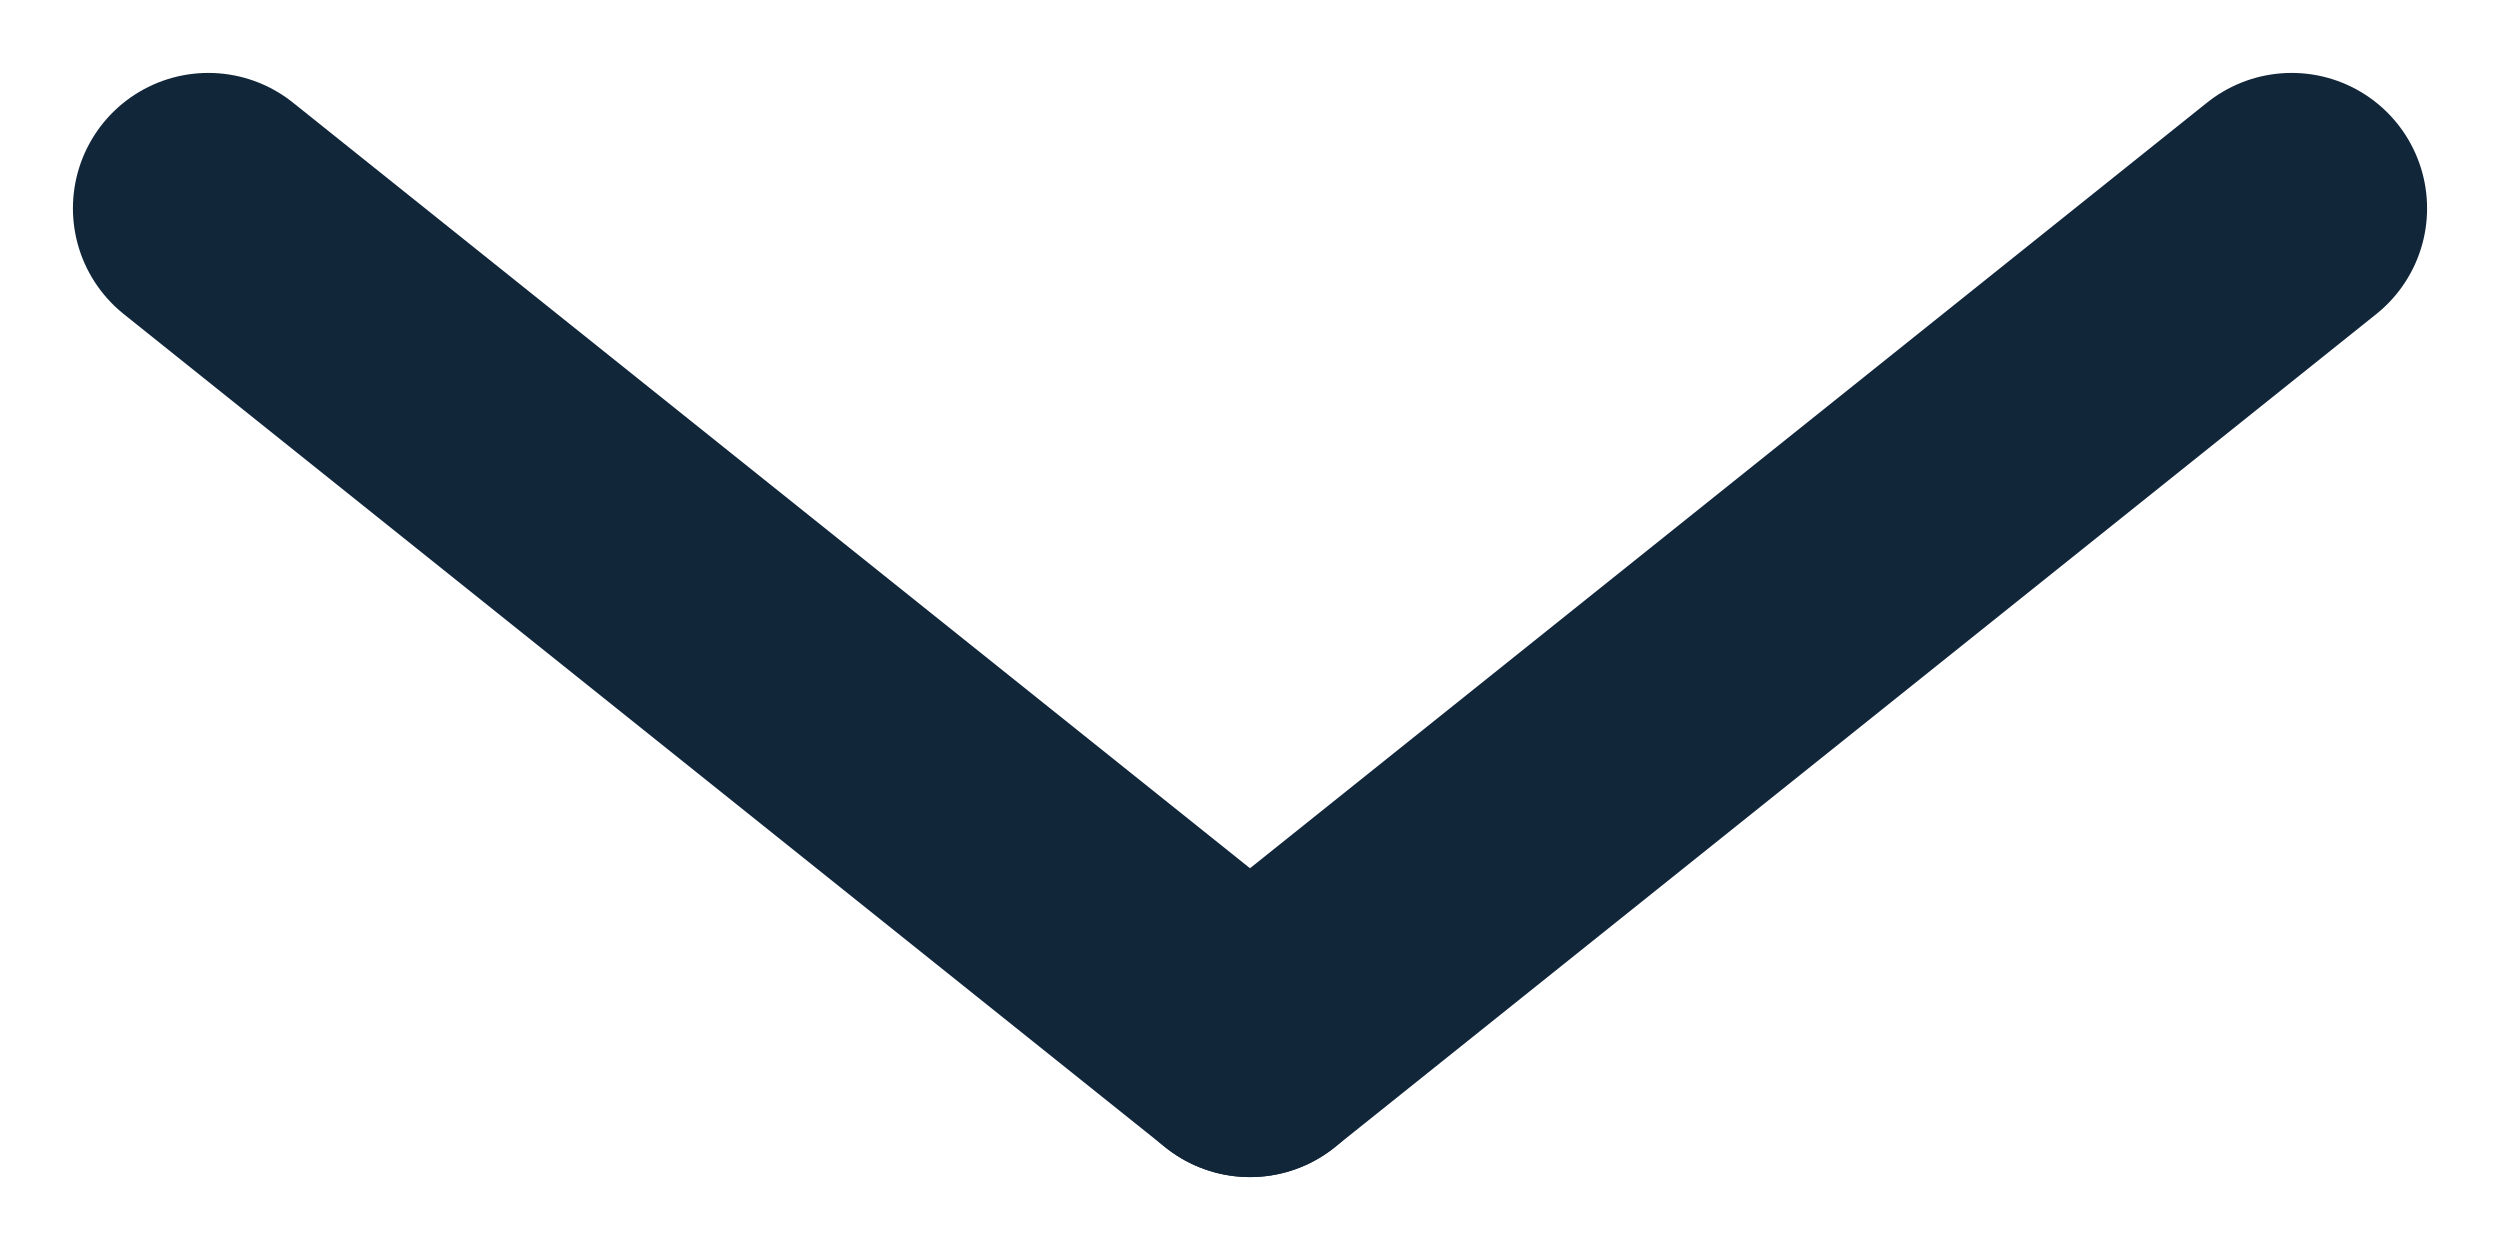
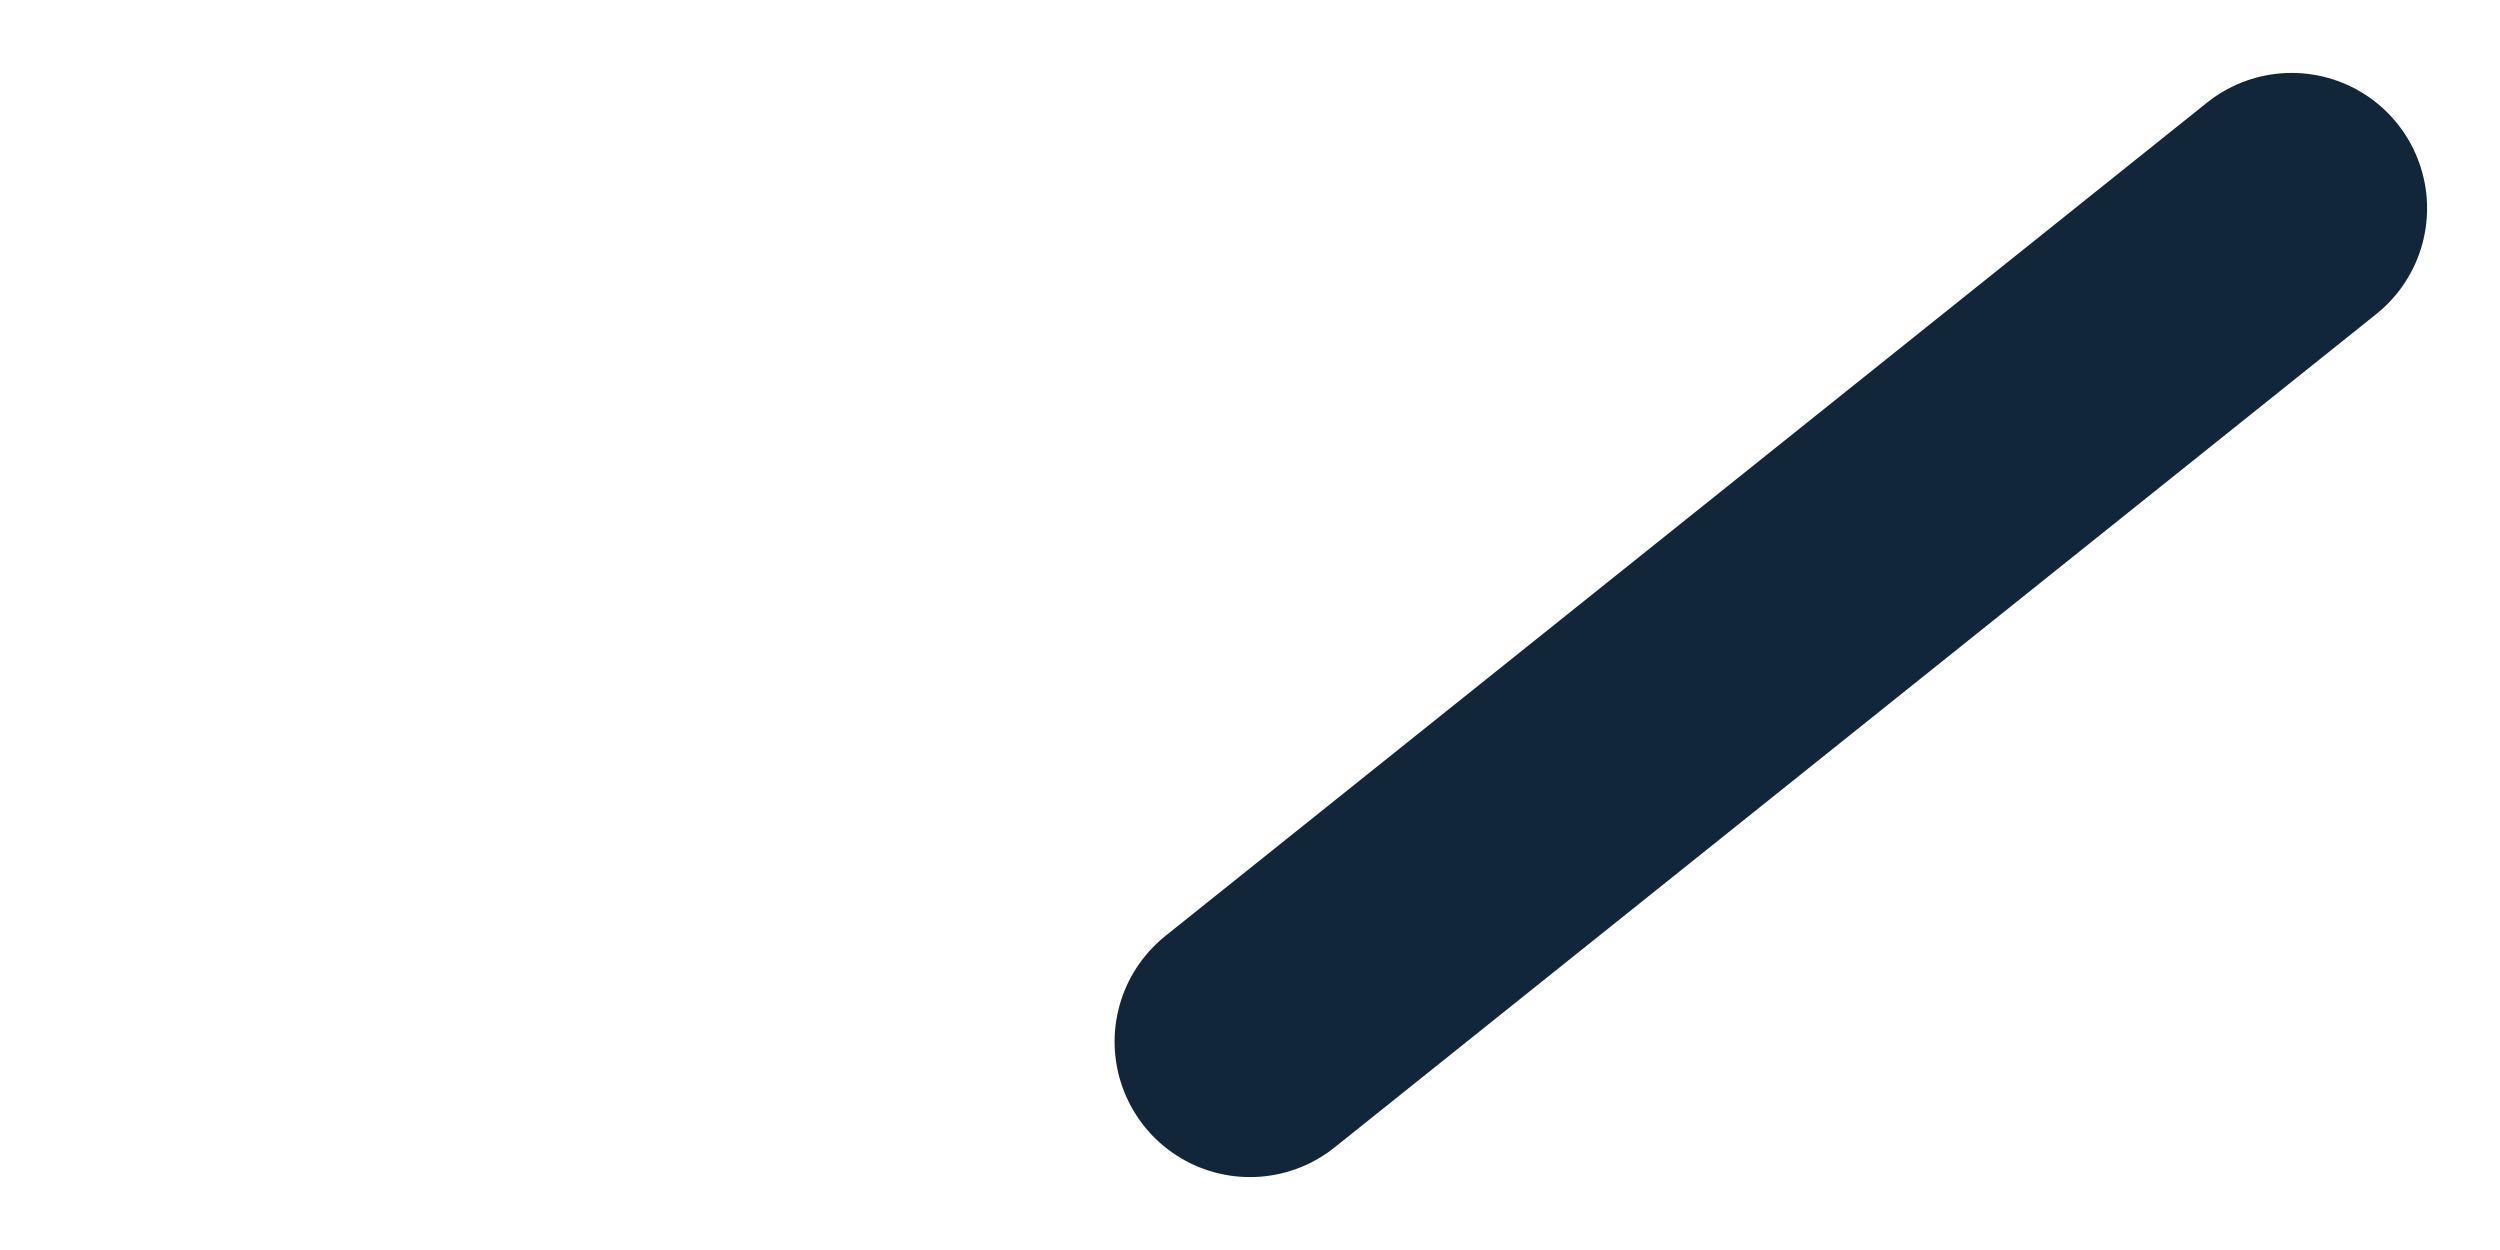
<svg xmlns="http://www.w3.org/2000/svg" width="12" height="6" viewBox="0 0 12 6" fill="none">
-   <path d="M1 1L6 5" stroke="#12263A" stroke-width="1.3" stroke-linecap="round" />
  <path d="M11 1L6 5" stroke="#12263A" stroke-width="1.3" stroke-linecap="round" />
</svg>